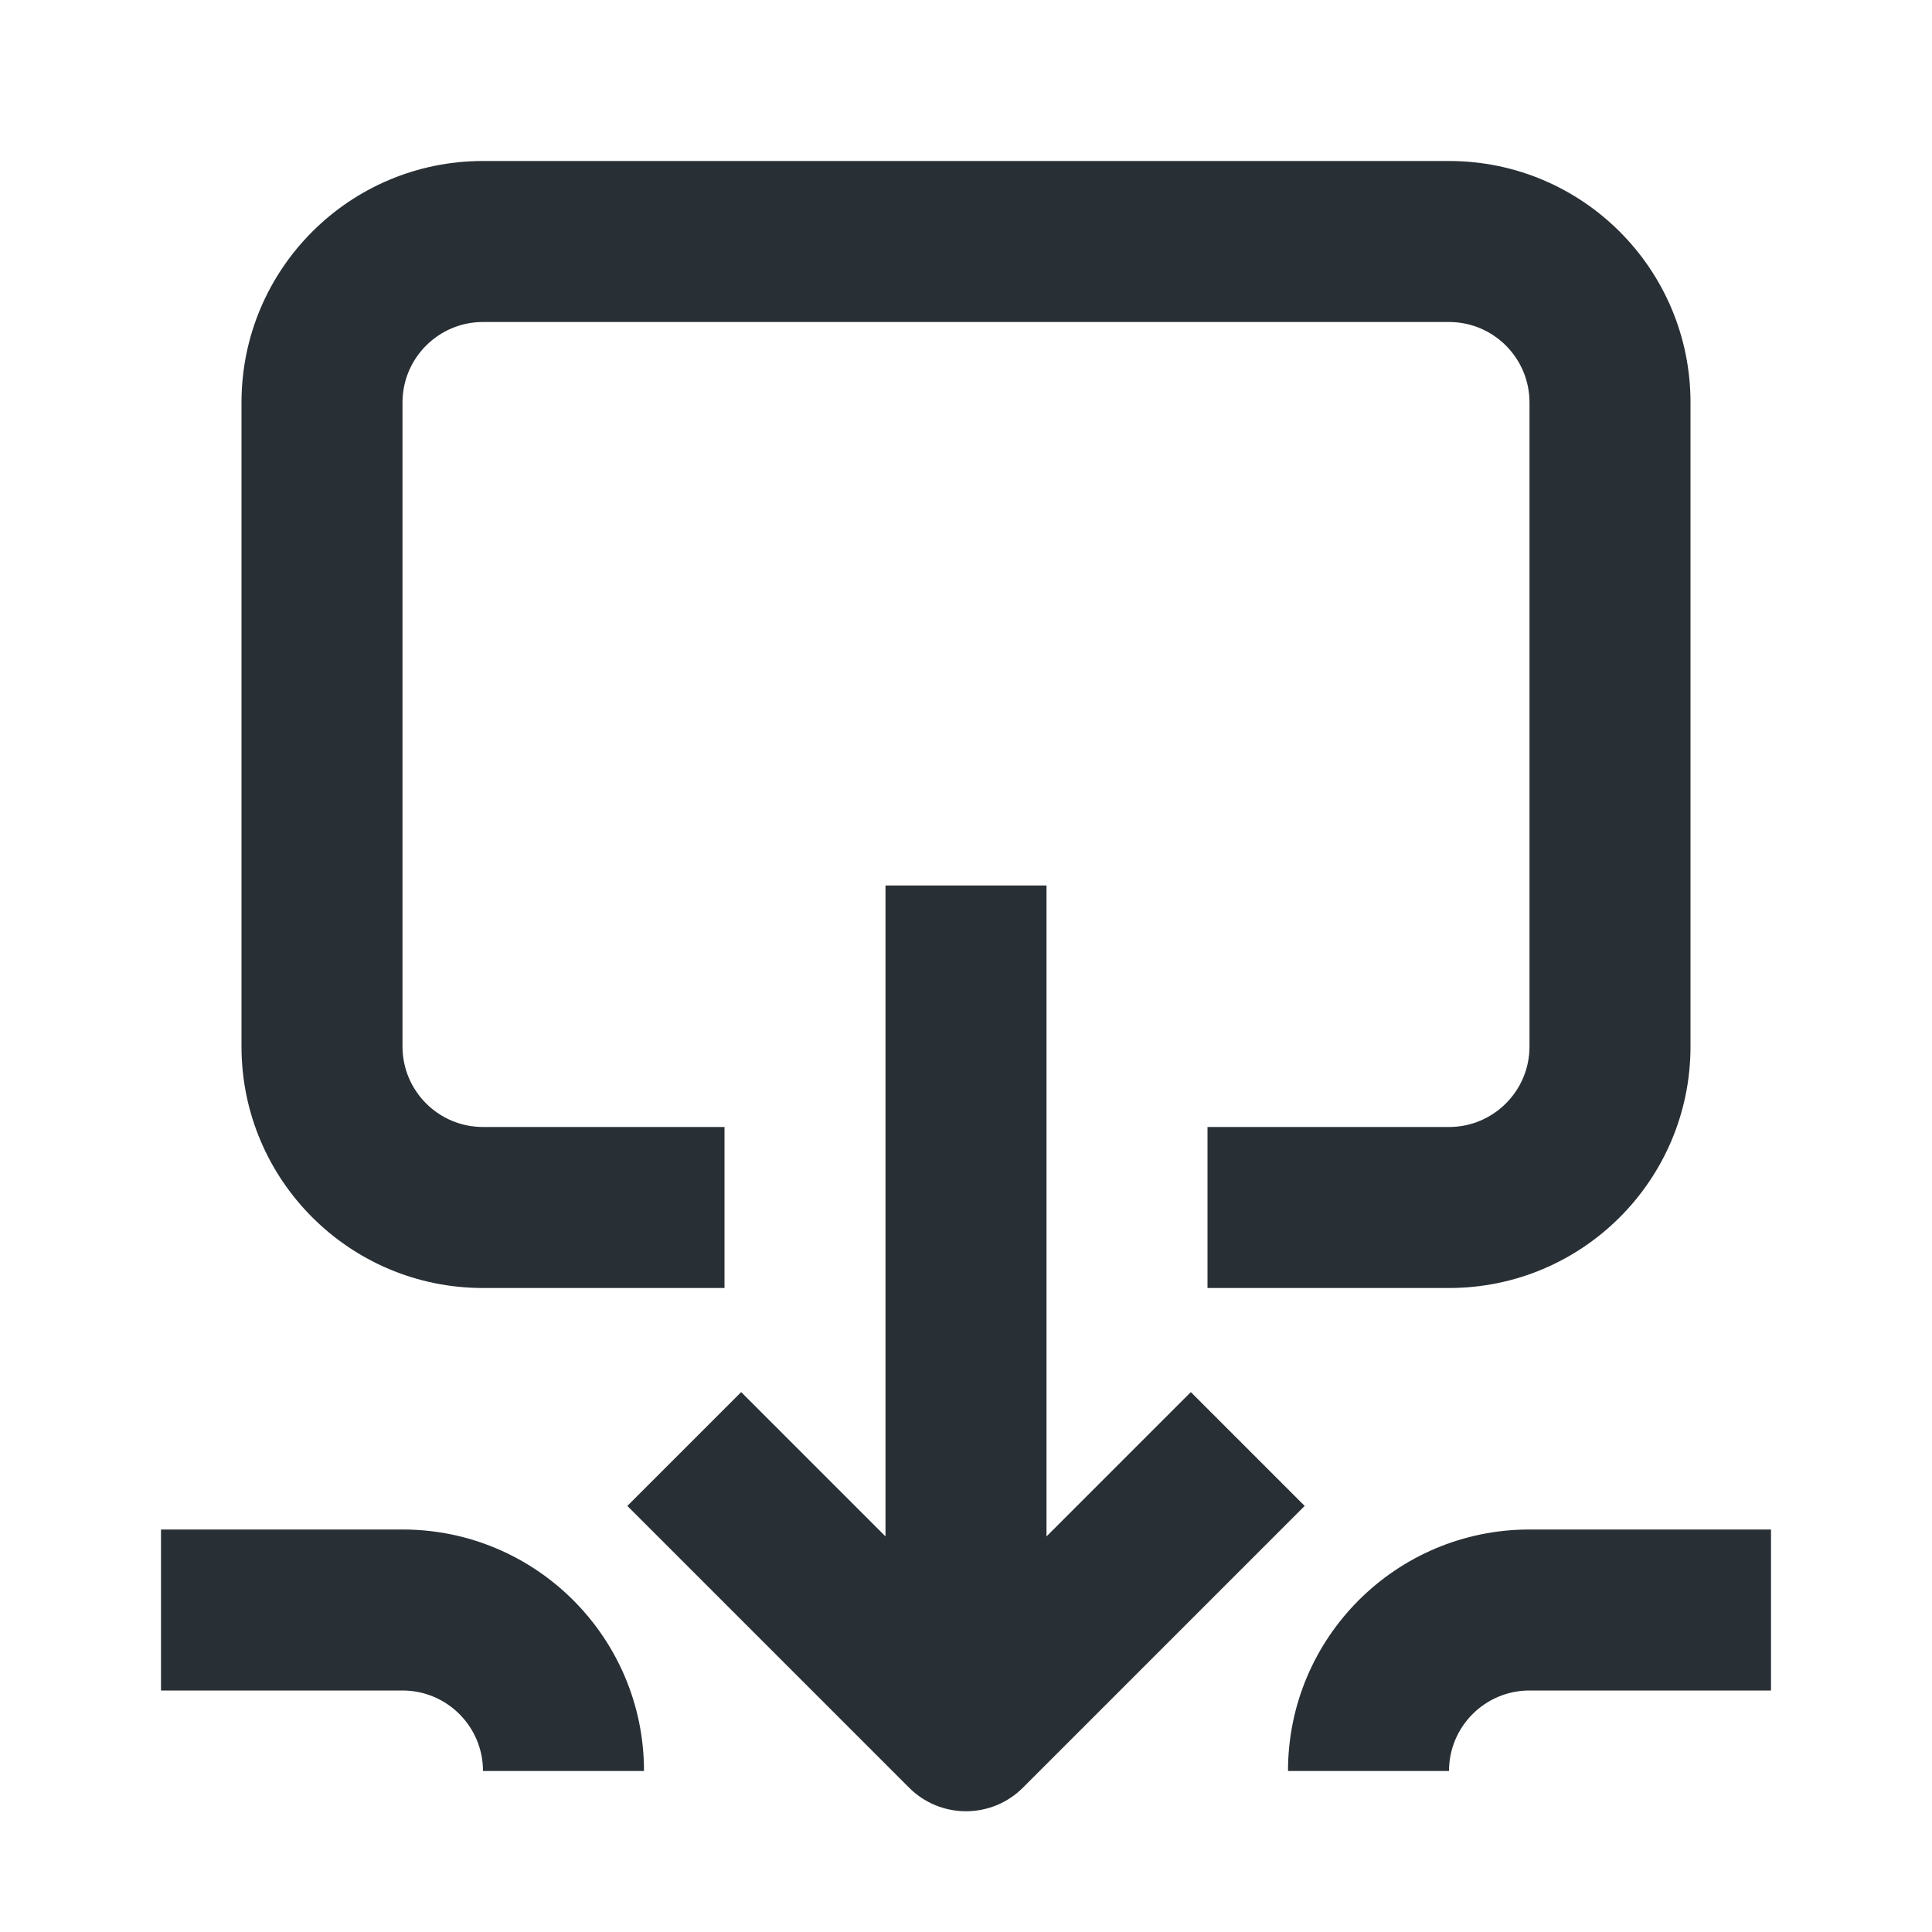
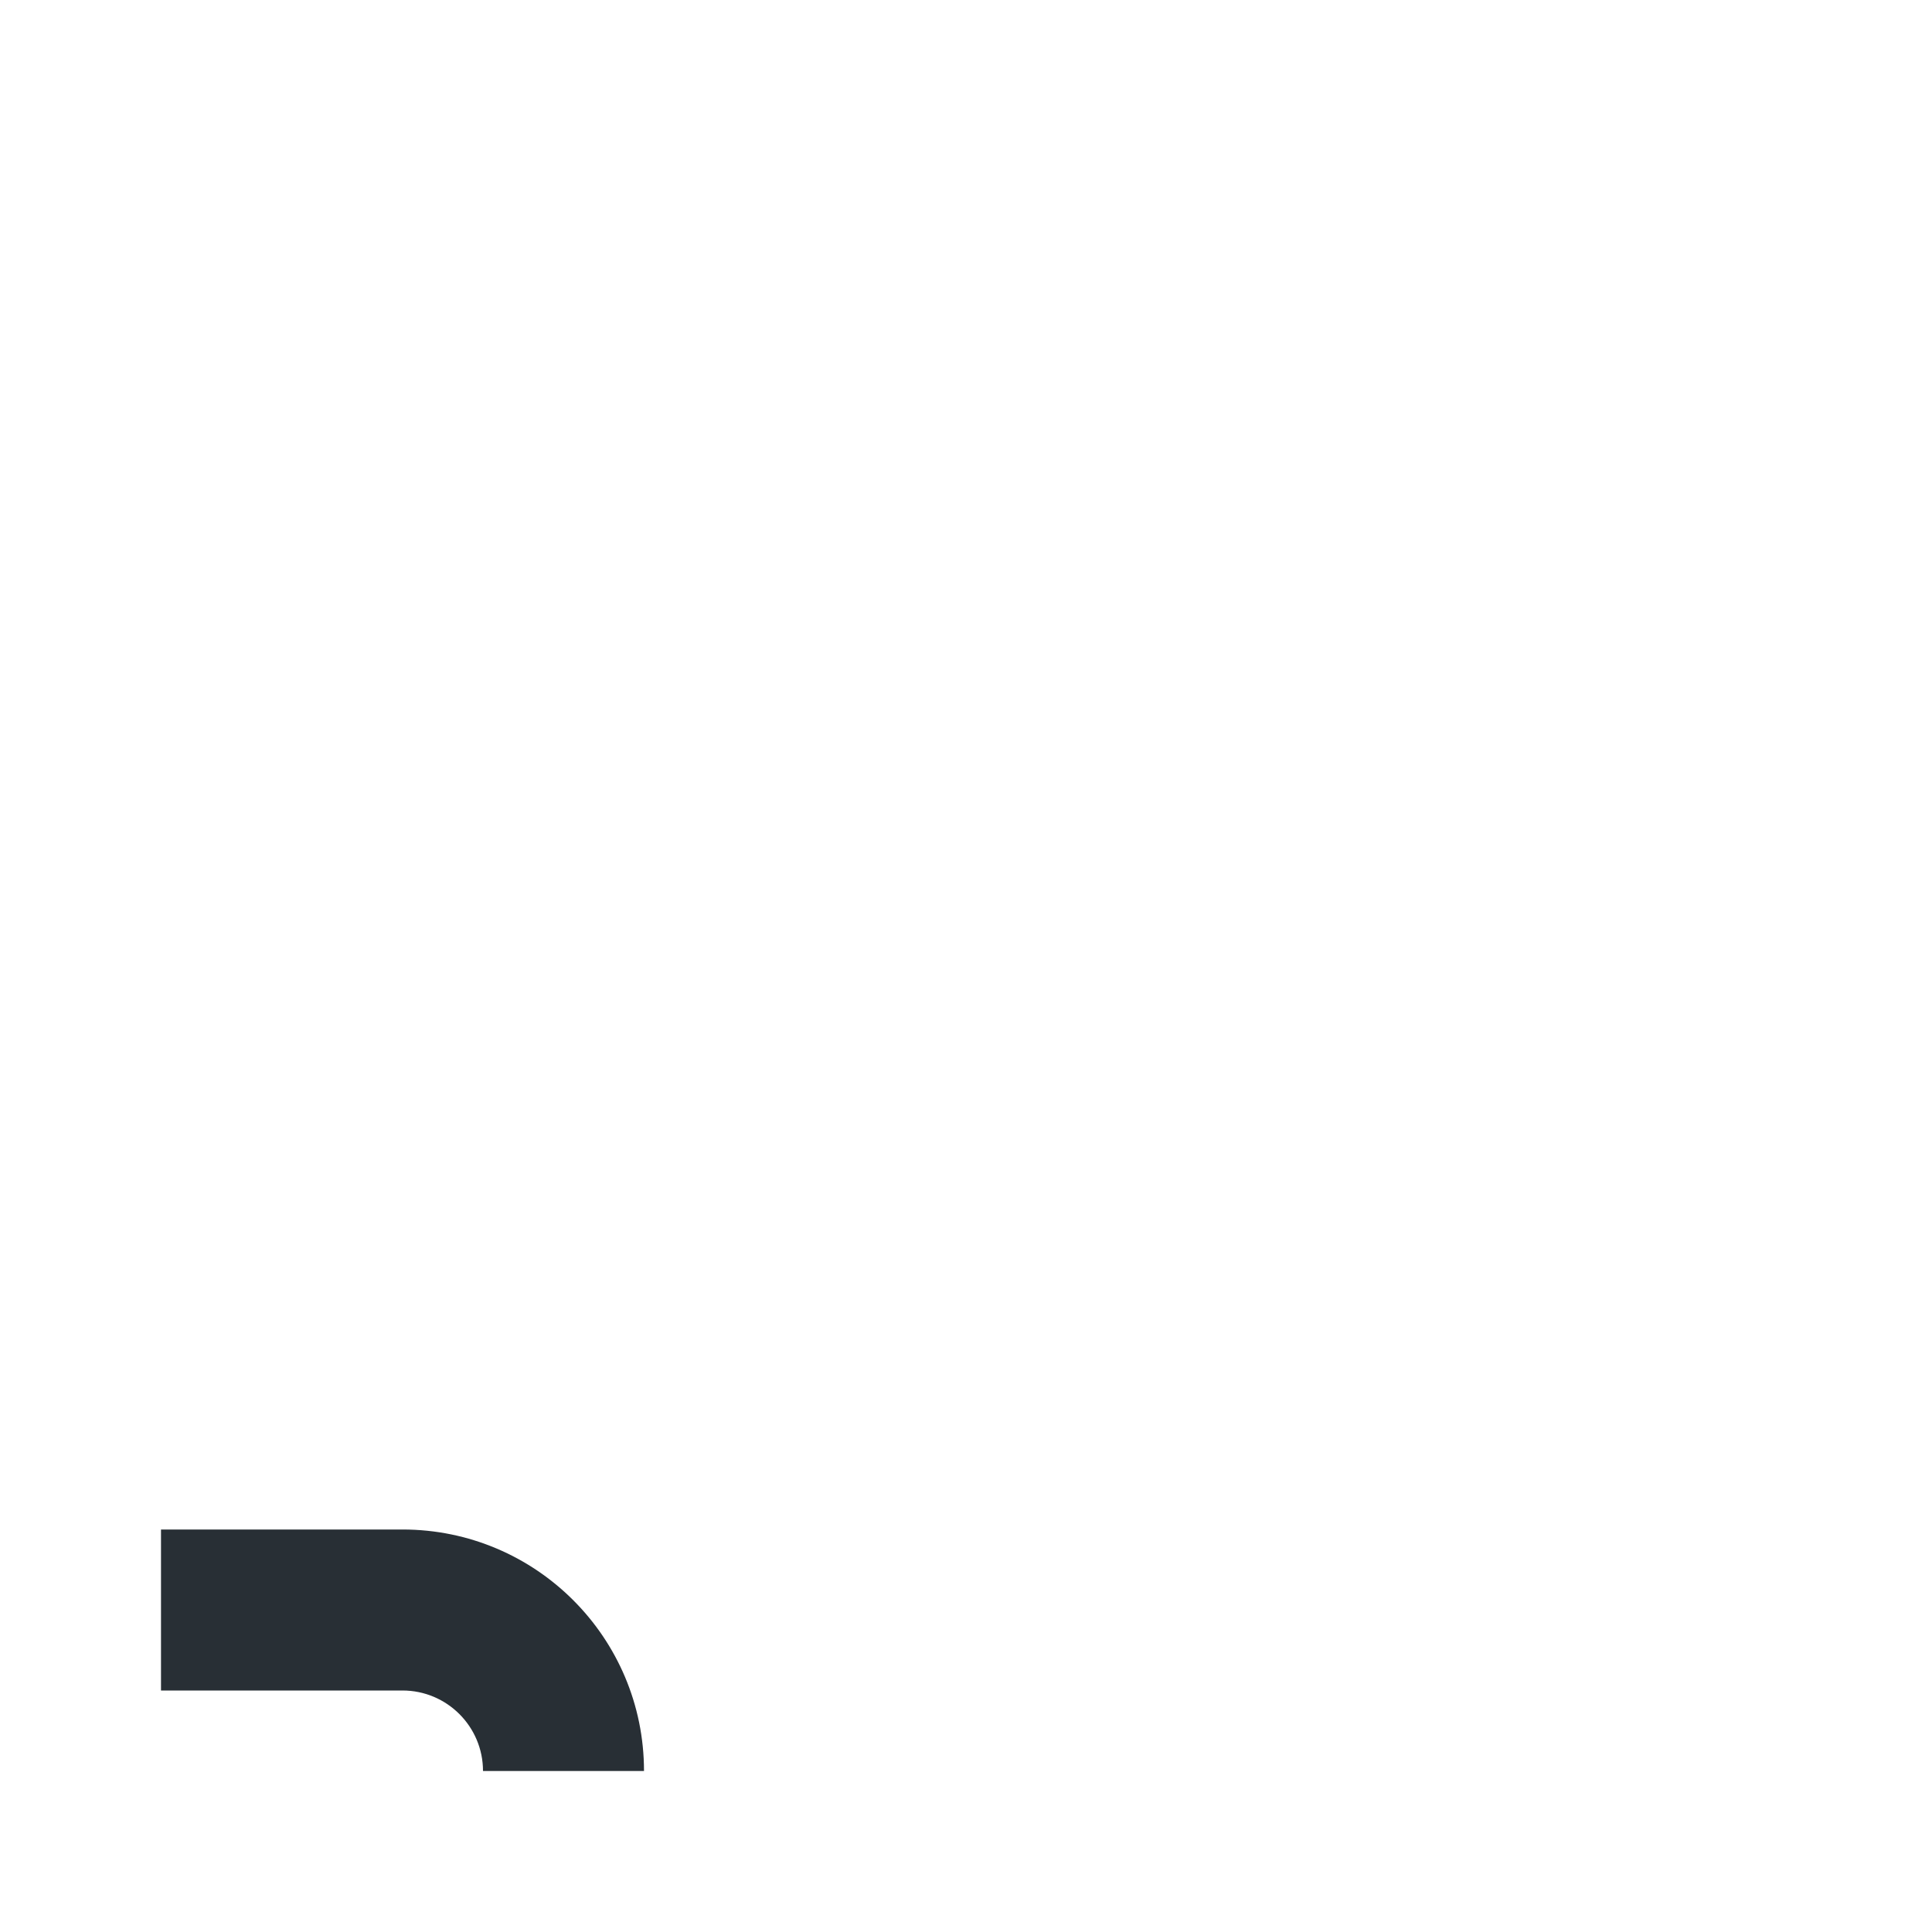
<svg xmlns="http://www.w3.org/2000/svg" width="24" height="24" viewBox="0 0 24 24" fill="none">
-   <path d="M21 5C21 3.343 19.657 2 18 2H6C4.343 2 3 3.343 3 5V13C3 14.657 4.343 16 6 16H9V14H6C5.448 14 5 13.552 5 13L5 5C5 4.448 5.448 4 6 4L18 4C18.552 4 19 4.448 19 5V13C19 13.552 18.552 14 18 14H15V16H18C19.657 16 21 14.657 21 13V5Z" fill="#282F35" />
-   <path d="M16.207 18.707L12.707 22.207C12.52 22.395 12.265 22.5 12 22.5C11.735 22.5 11.48 22.395 11.293 22.207L7.793 18.707L9.207 17.293L11 19.086V11H13V19.086L14.793 17.293L16.207 18.707Z" fill="#282F35" />
-   <path d="M19 19H22V21H19C18.448 21 18 21.448 18 22H16C16 20.343 17.343 19 19 19Z" fill="#282F35" />
  <path d="M2 21H5C5.552 21 6 21.448 6 22H8C8 20.343 6.657 19 5 19H2V21Z" fill="#282F35" />
</svg>